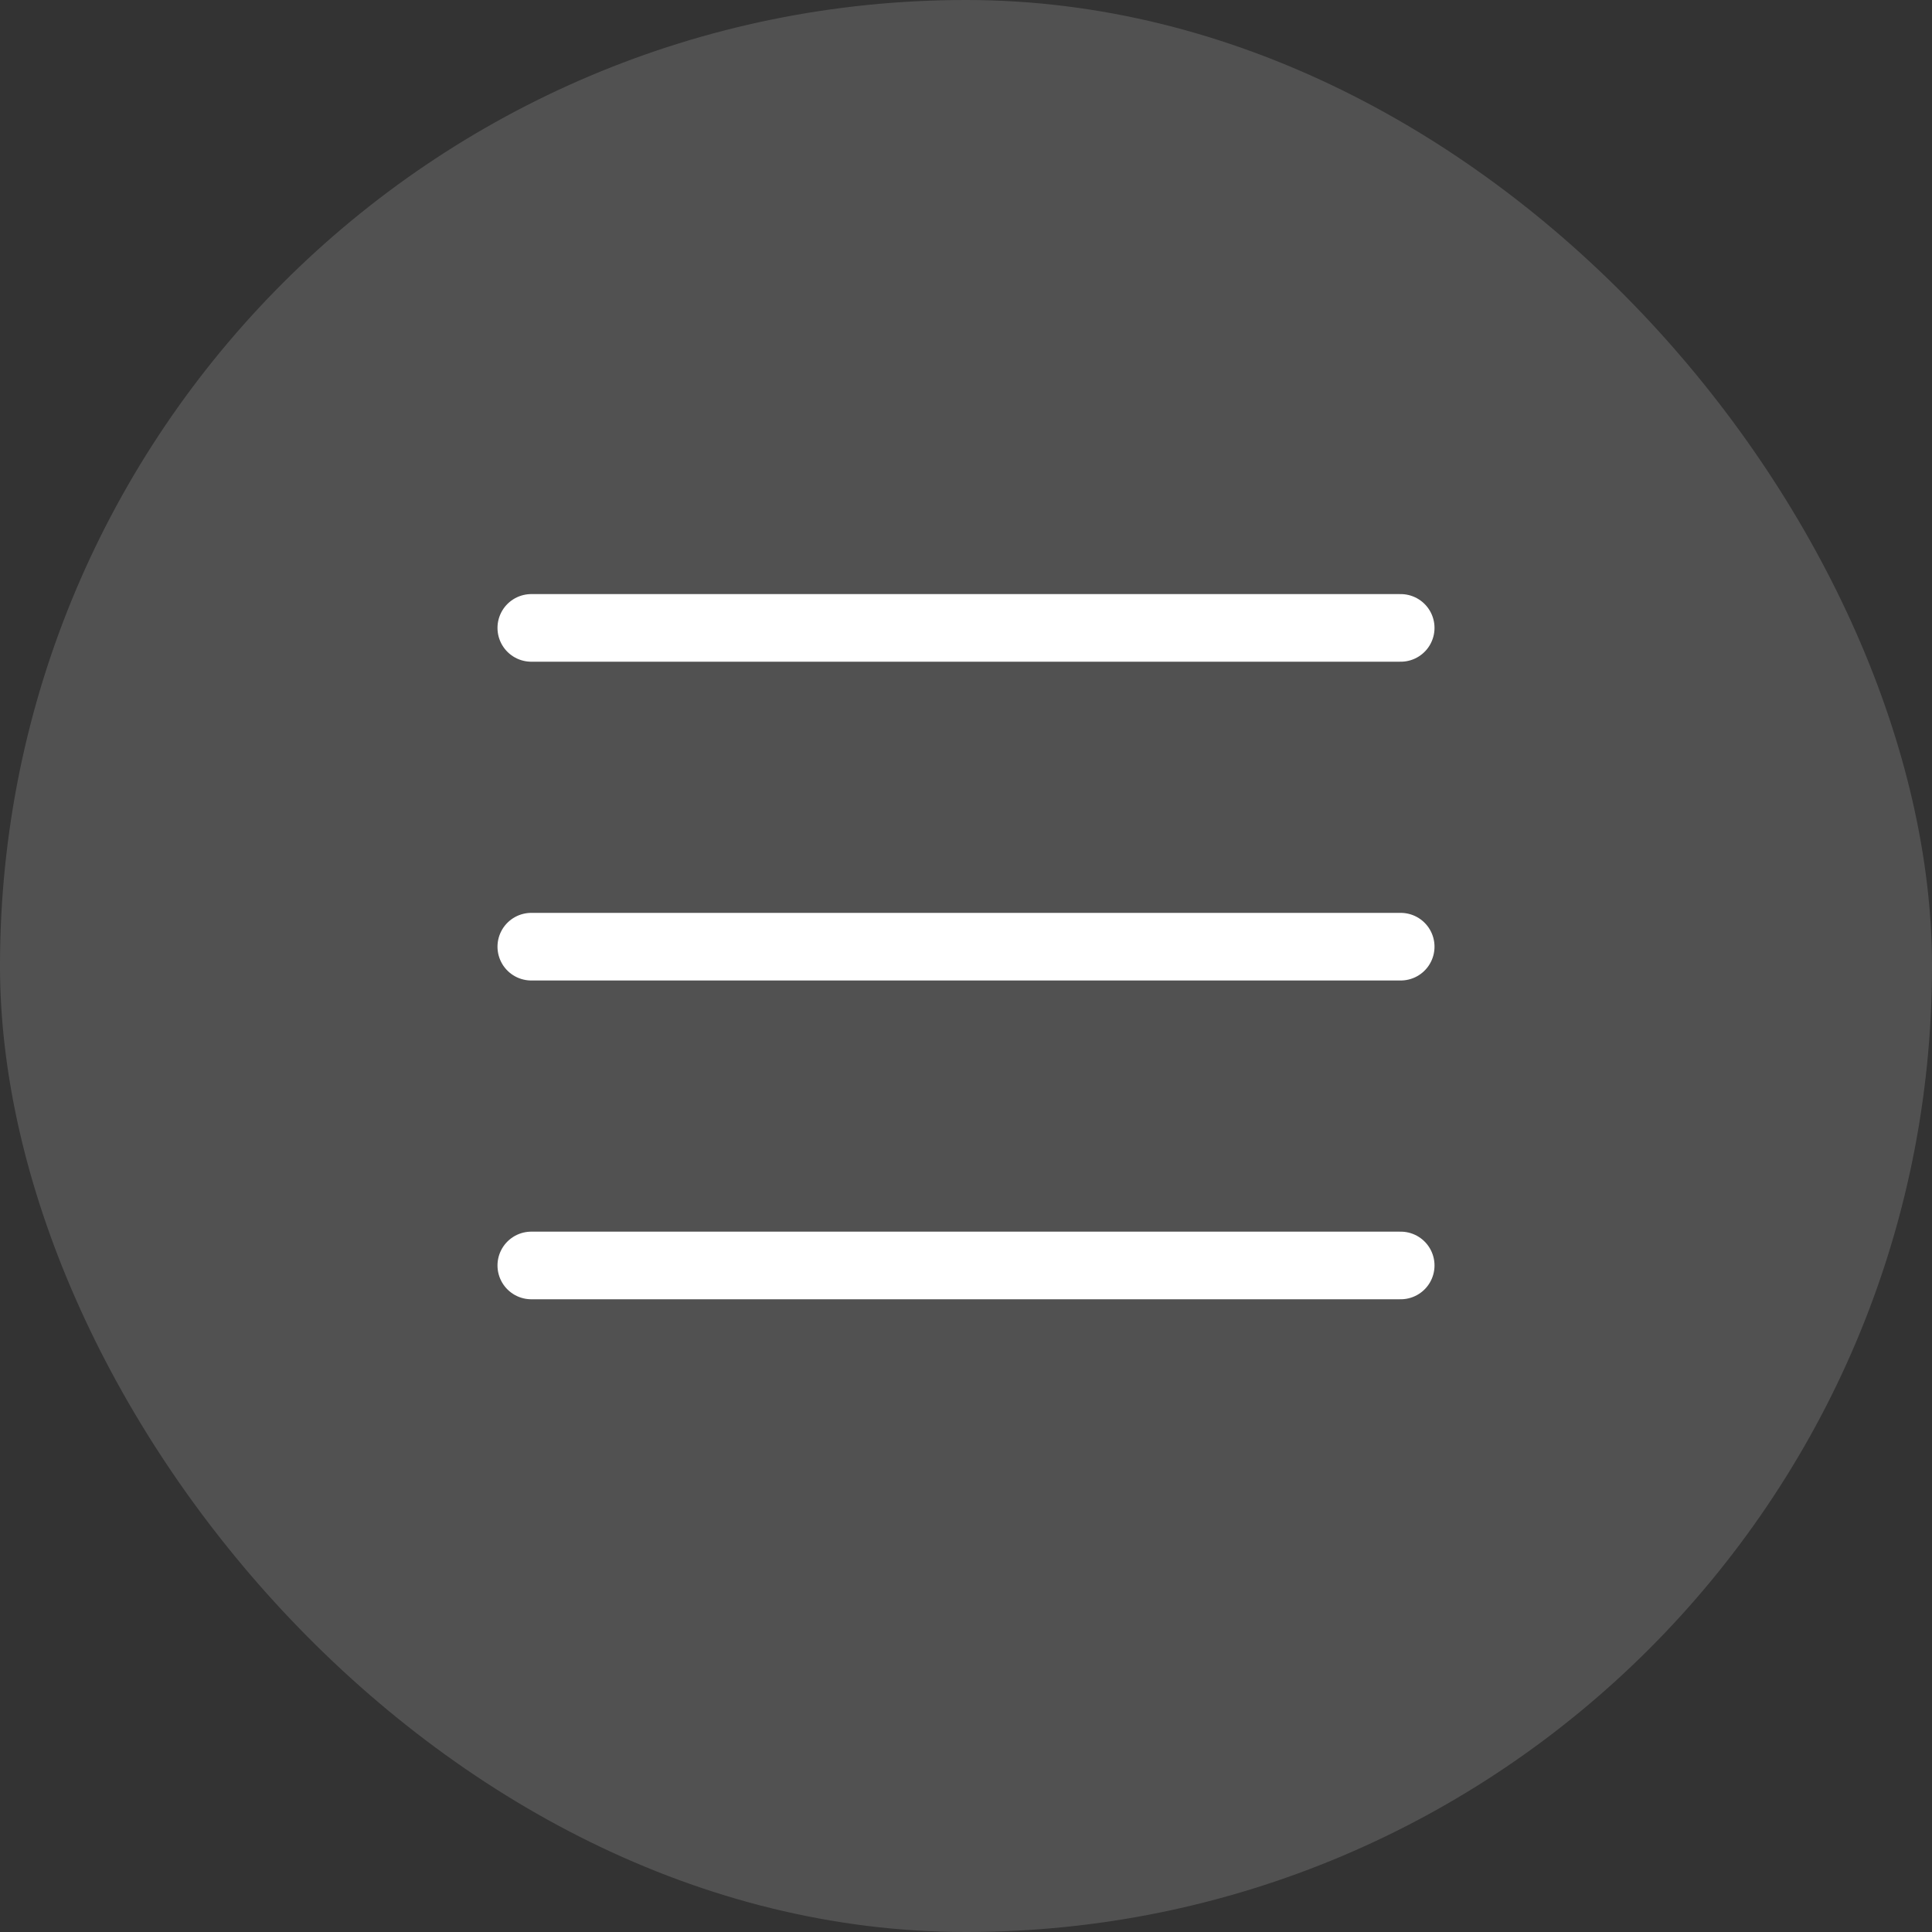
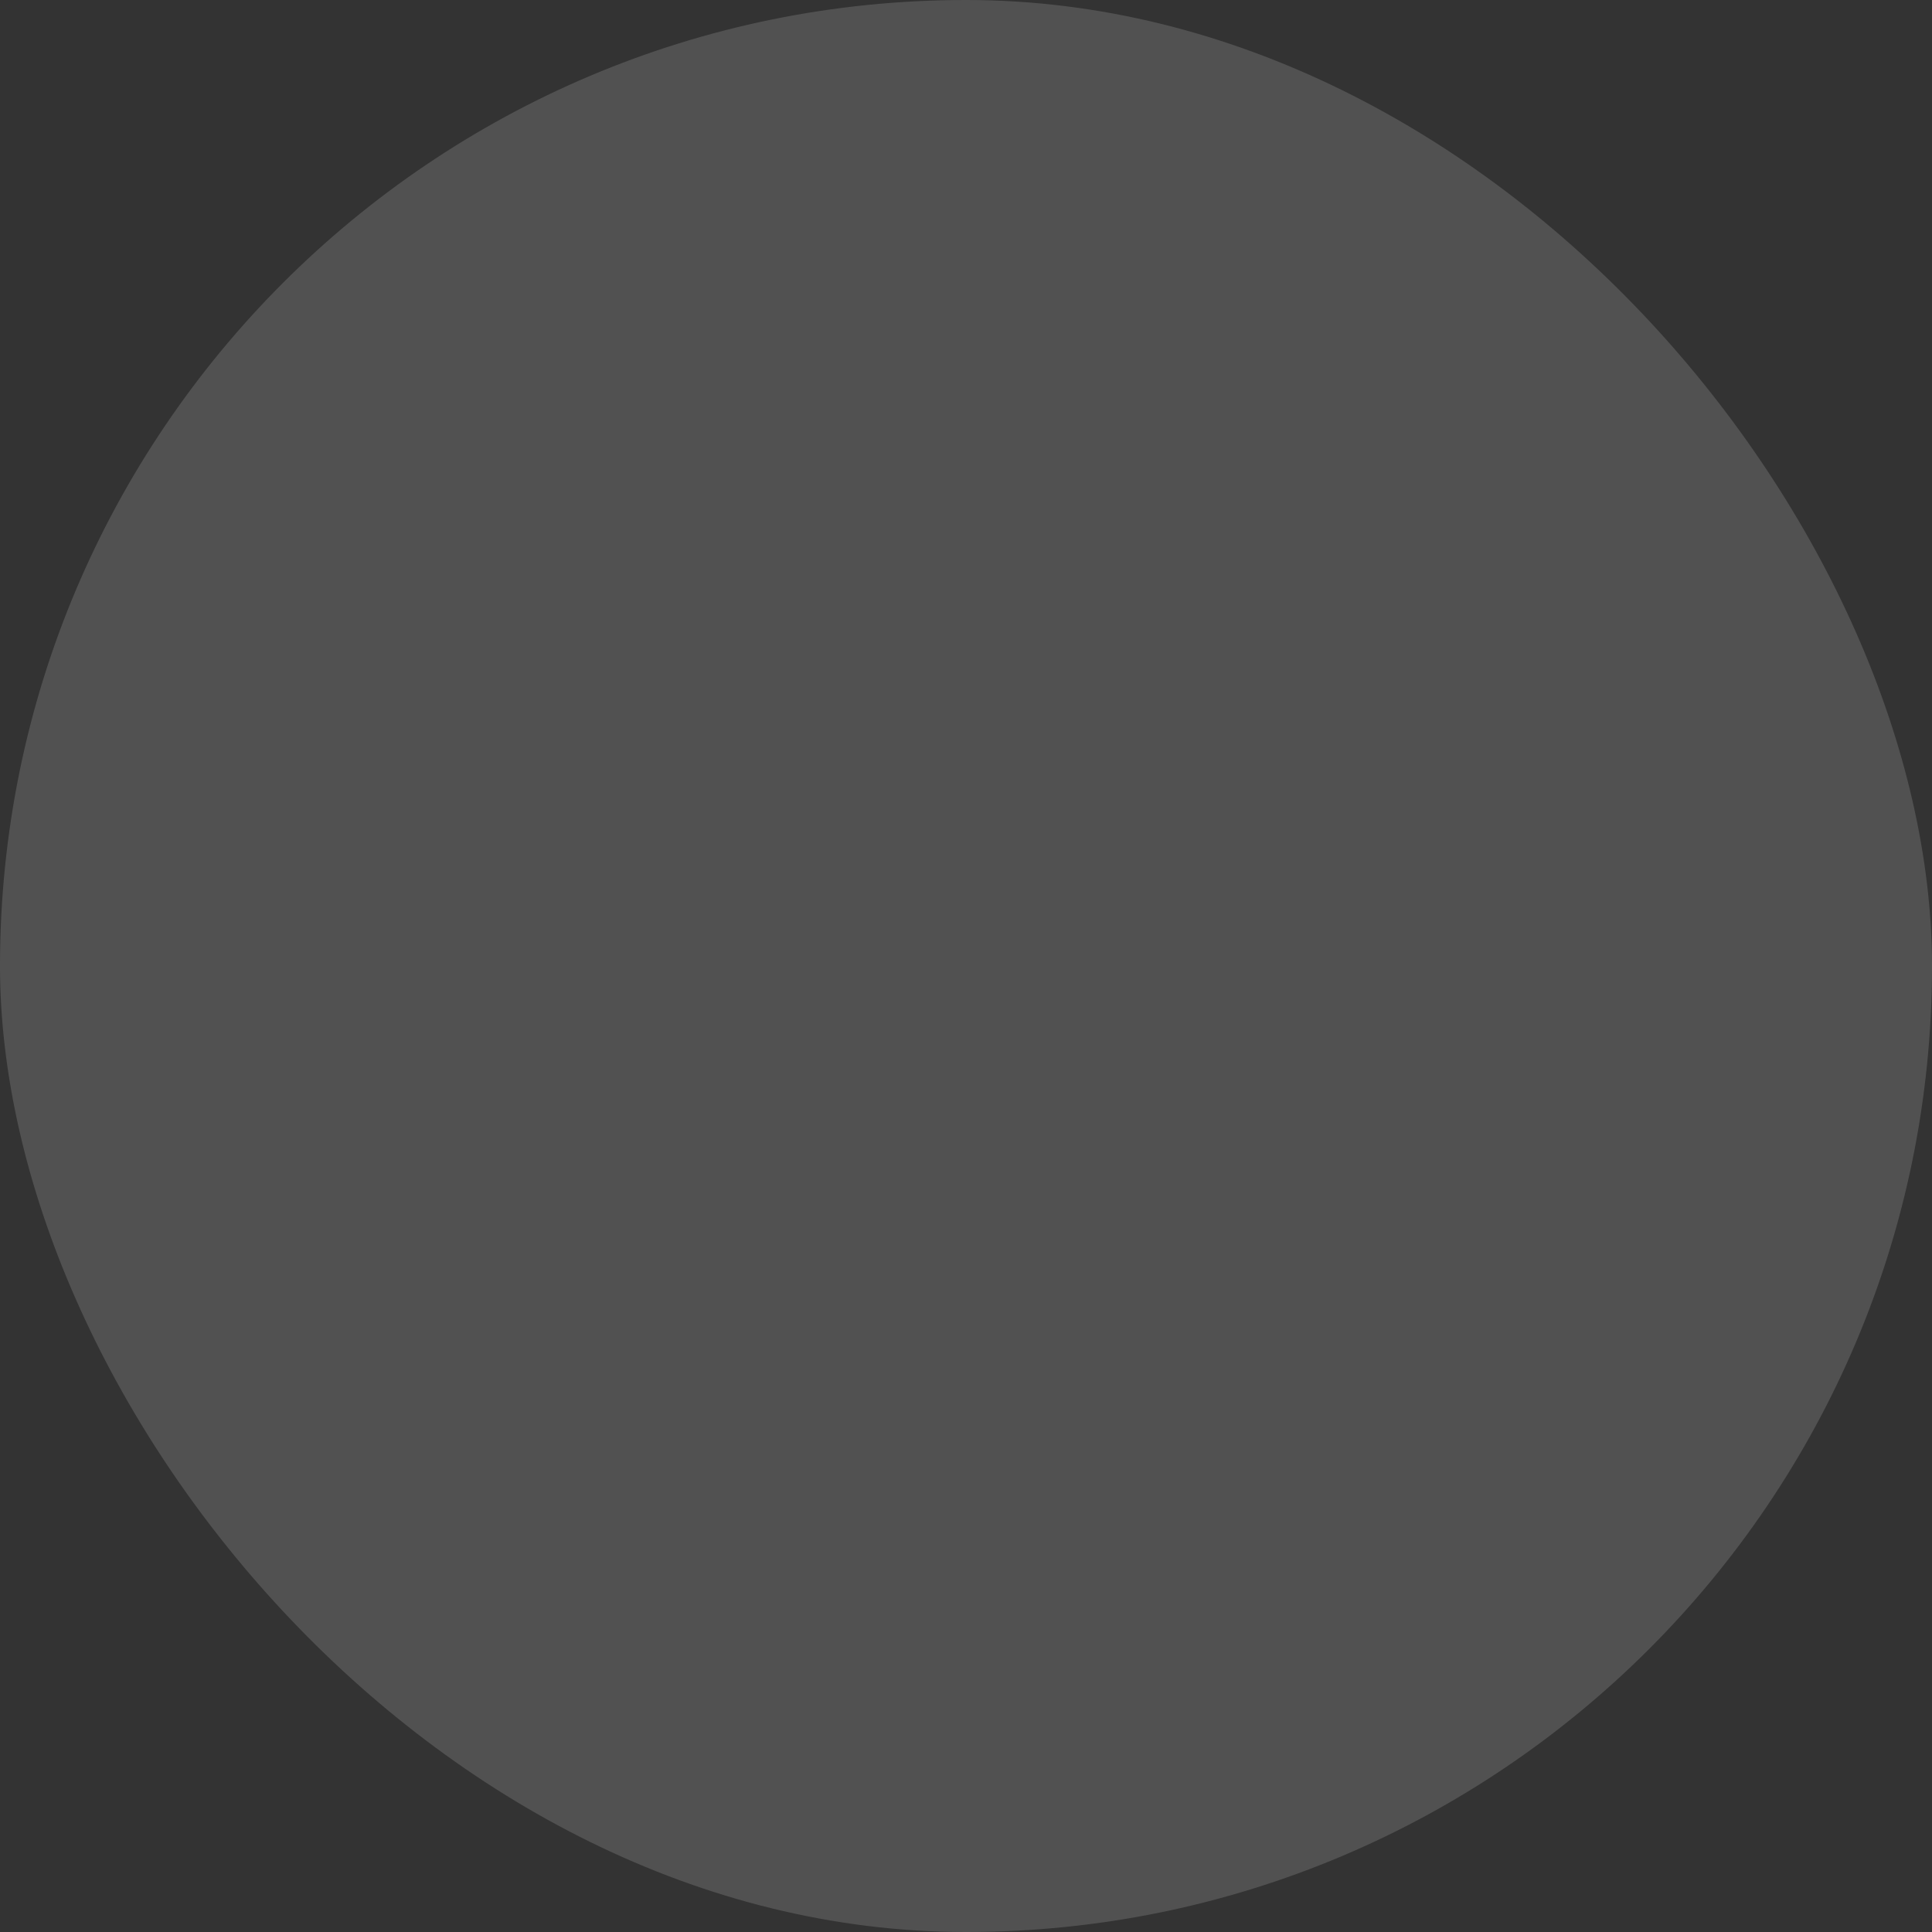
<svg xmlns="http://www.w3.org/2000/svg" width="40" height="40" viewBox="0 0 40 40" fill="none">
  <rect x="0" y="0" width="40" height="40" fill="#333333" stroke="none" />
  <rect width="40" height="40" rx="20" fill="white" fill-opacity="0.15" />
-   <path d="M11 13H29M11 19.6H29M11 26.2H29" stroke="white" stroke-width="1.4" stroke-linecap="round" stroke-linejoin="round" />
</svg>